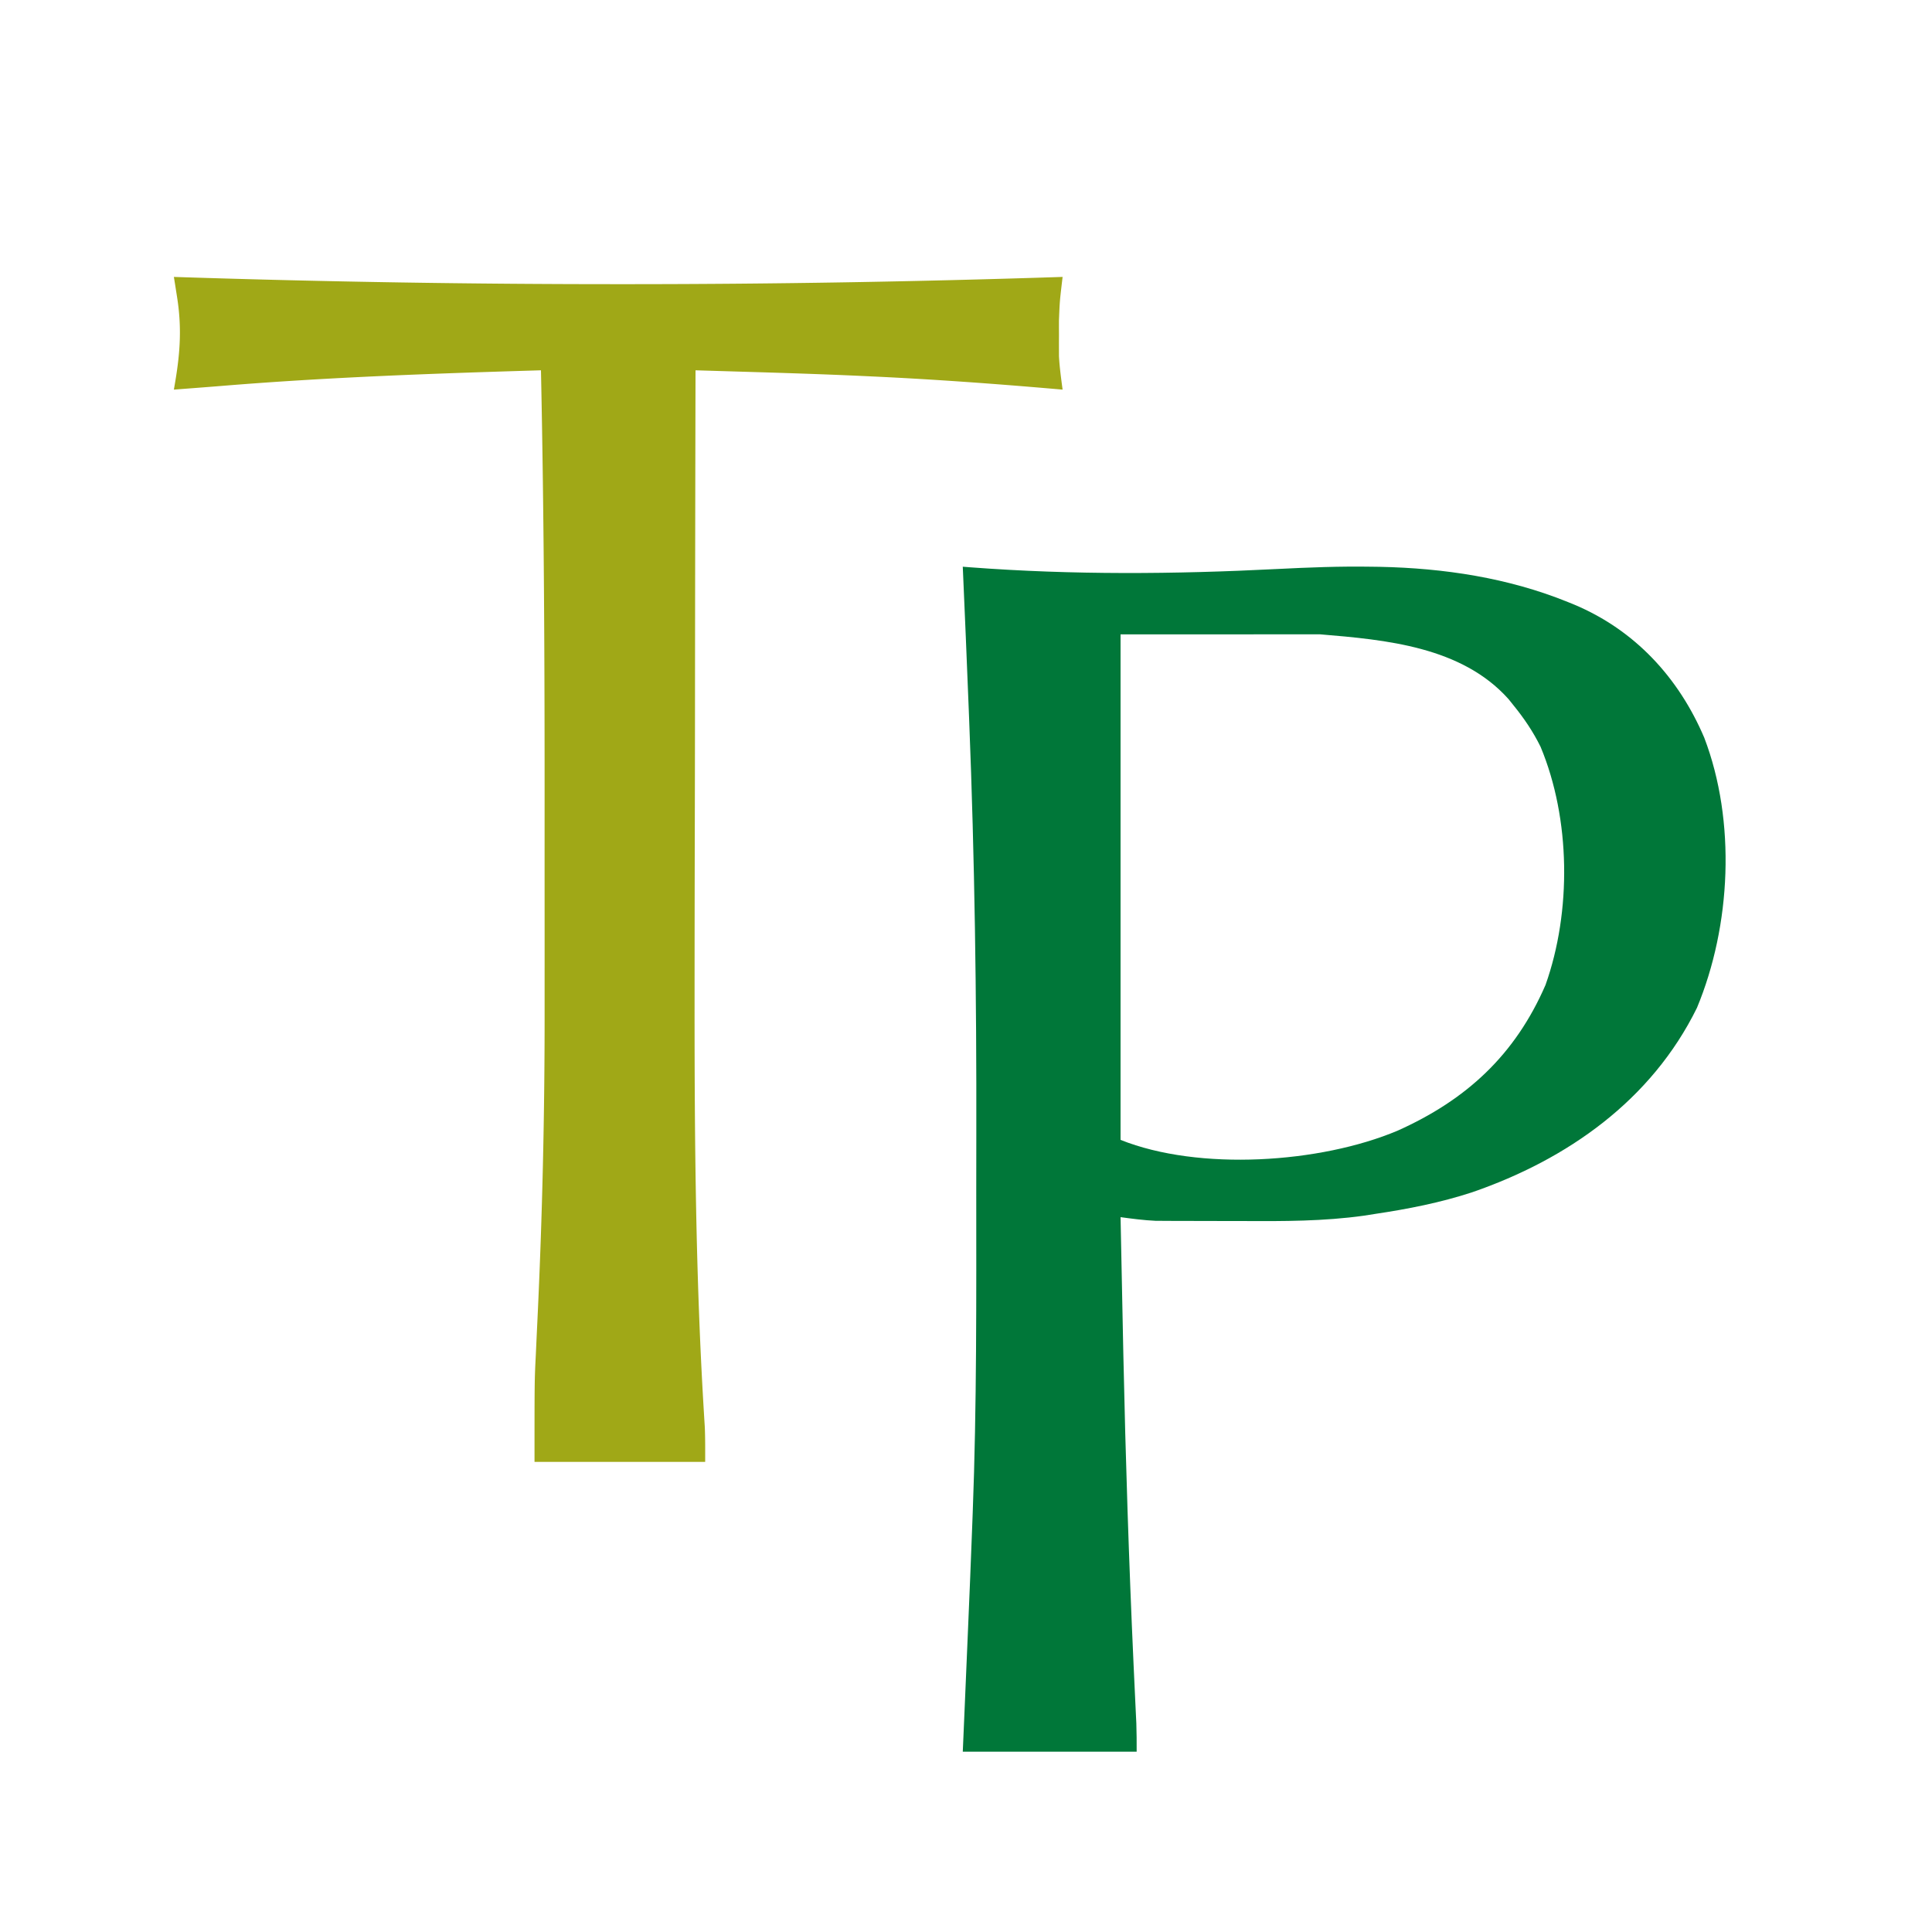
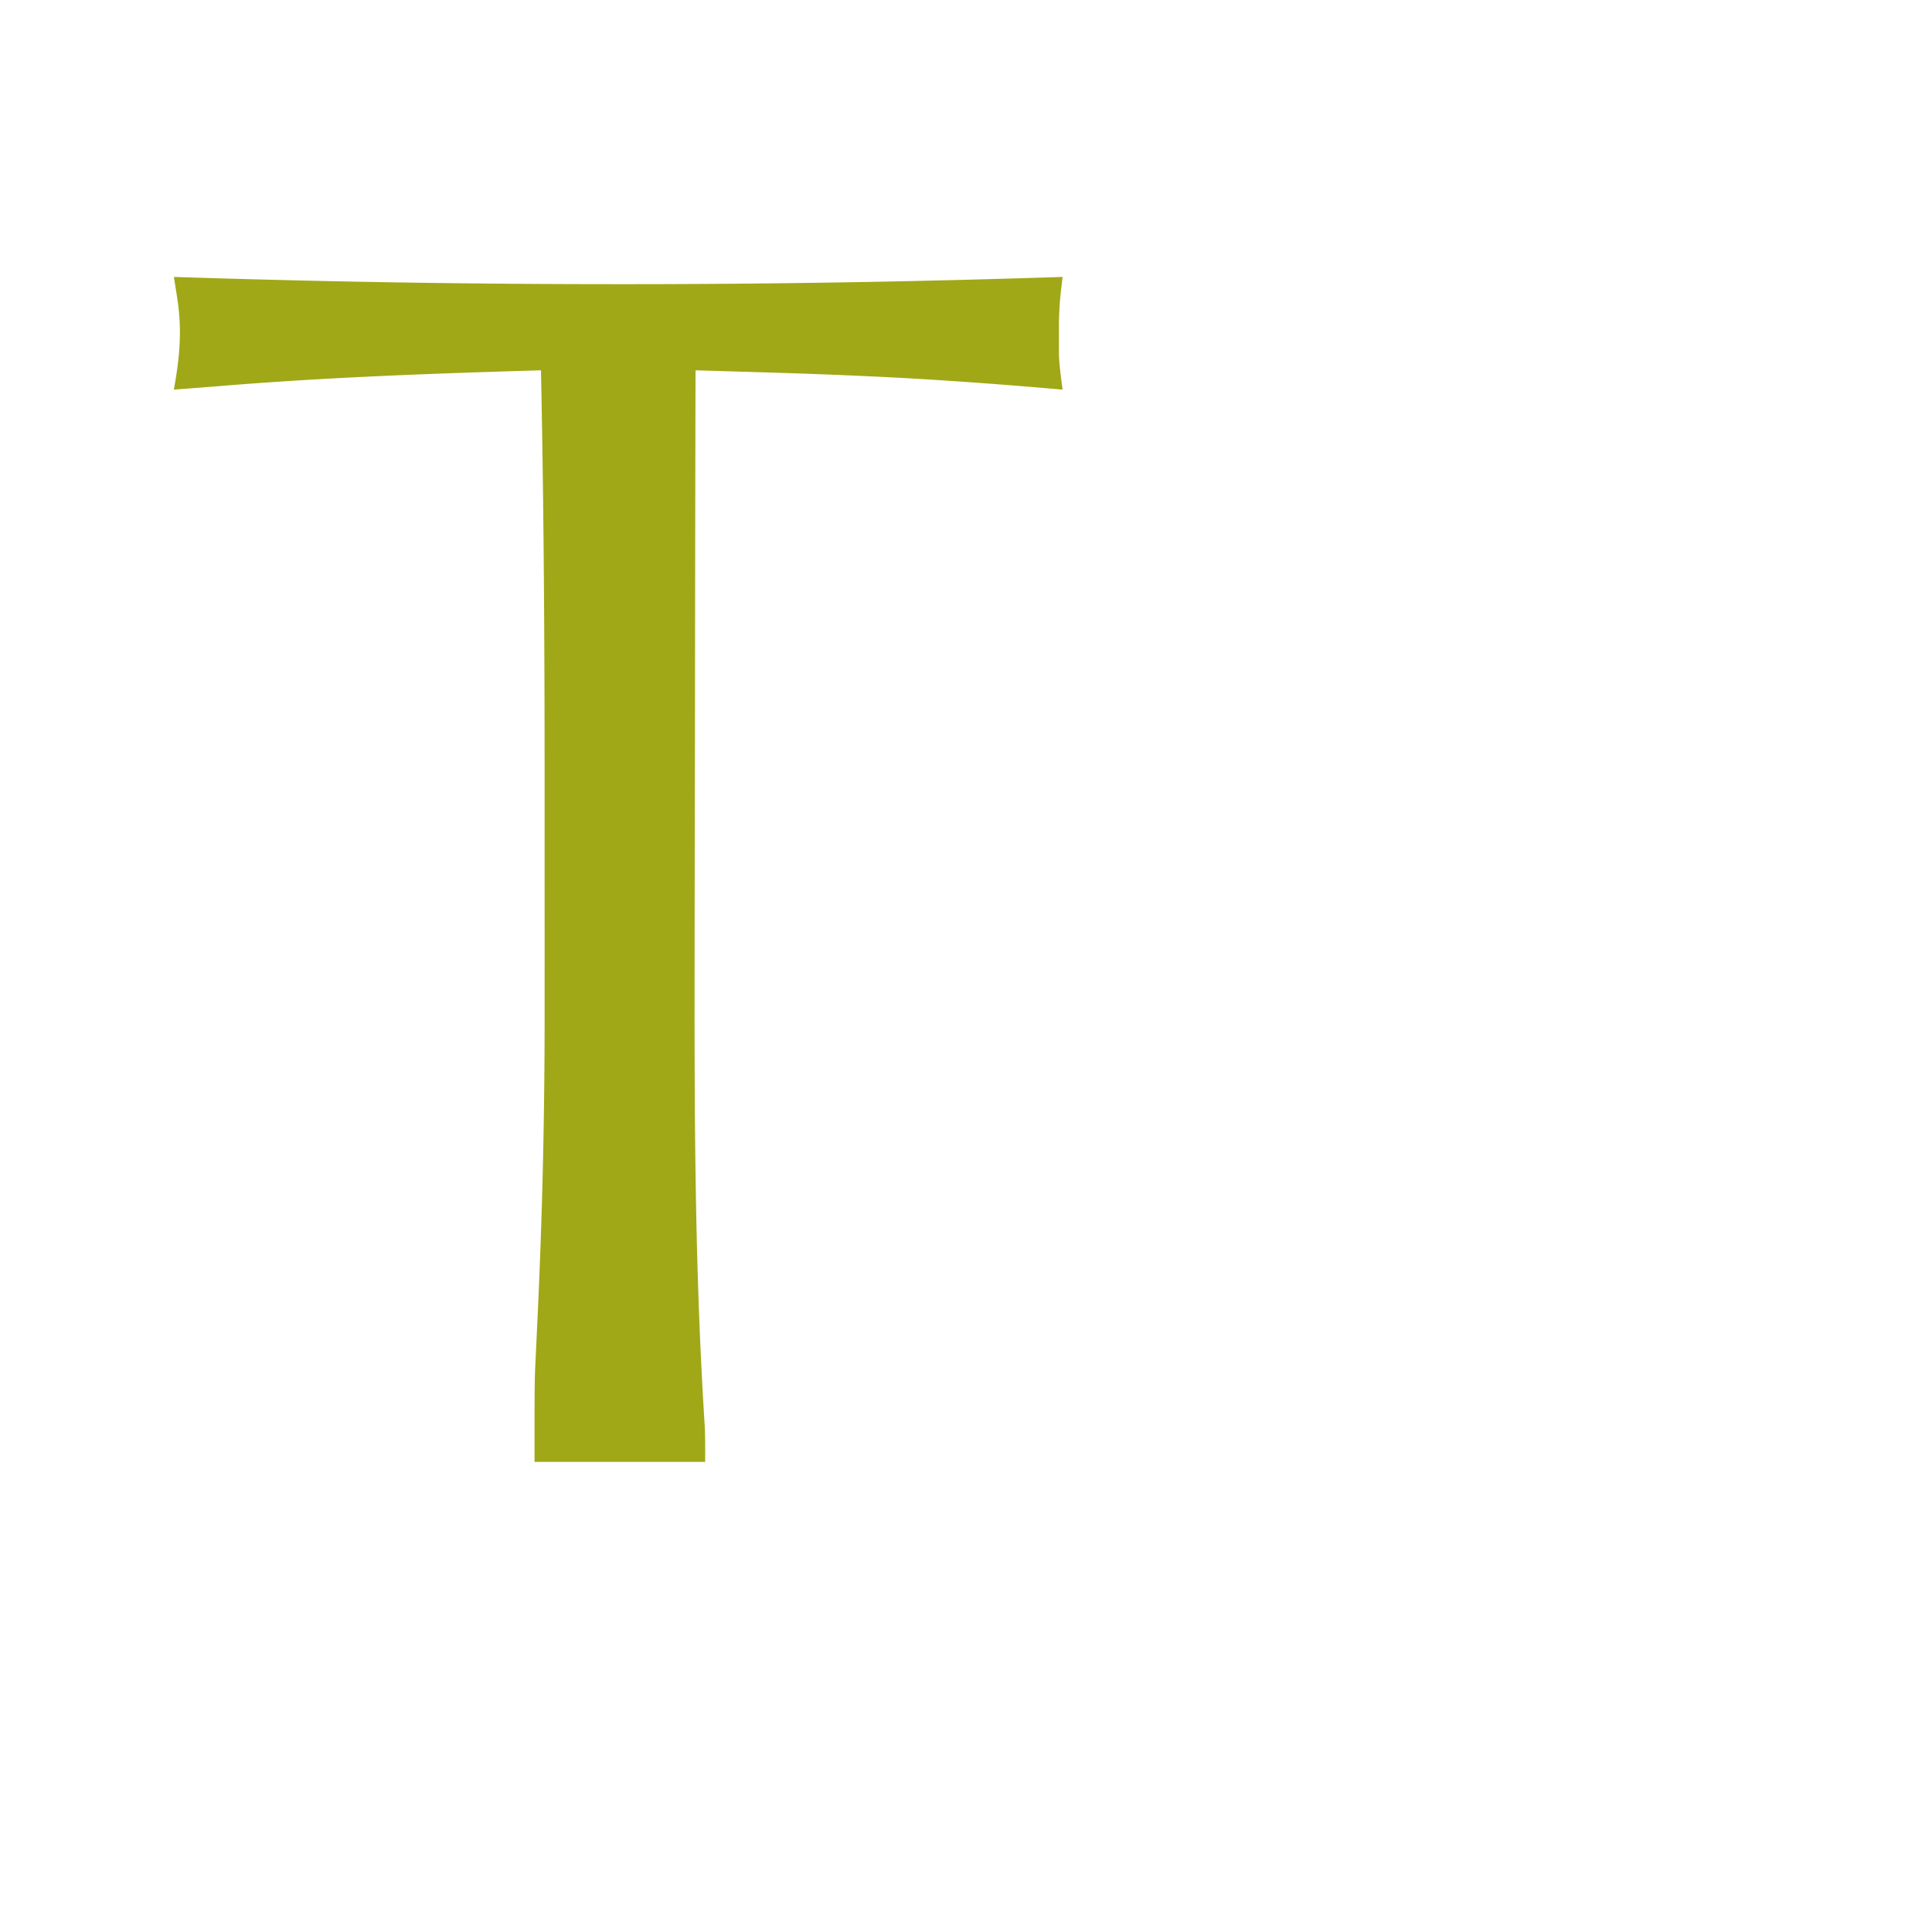
<svg xmlns="http://www.w3.org/2000/svg" width="600" height="600">
-   <path fill="#007739" d="M299 176c1.171.09 1.171.09 2.366.184 31.852 2.4 63.34 2.148 95.232.528 9.815-.496 19.571-.876 29.402-.712l2.467.033c19.965.406 39.975 3.42 58.533 10.967l1.912.776c18.79 7.905 32.388 22.608 40.36 41.32 9.915 25.955 8.344 58.385-2.272 83.904-14.132 28.712-40.192 47.037-69.75 57.25-9.86 3.24-19.997 5.224-30.25 6.75l-3.468.546c-12.469 1.736-24.874 1.725-37.446 1.66-3.673-.019-7.345-.02-11.018-.02l-7.072-.018-3.293-.003-3.108-.02-2.697-.011c-3.673-.17-7.255-.644-10.898-1.134q.386 20.031.813 40.063c.02.997.042 1.994.064 3.021.682 31.904 1.706 63.775 3.157 95.653l.099 2.153q.225 4.94.46 9.878l.163 3.446.144 2.968c.104 2.938.1 5.878.1 8.818h-54l.621-14.414.397-9.324q.308-7.317.625-14.634c.452-10.437.879-20.875 1.27-31.315l.17-4.47c1.283-33.48 1.105-66.99 1.102-100.49q.002-8.44.02-16.883c.092-42.868-.503-85.632-2.205-128.47l-.148-3.753c-.584-14.75-1.195-29.5-1.852-44.247m49 21v157c24.346 9.738 61.998 7.27 86.014-2.849 21.372-9.575 36.501-23.48 45.959-45.26 8.11-22.823 7.807-51.57-1.528-73.957-2.327-4.725-5.125-8.855-8.445-12.934l-1.512-1.89C453.904 200.798 430.356 198.695 410 197z" />
  <path fill="#A0A817" d="m54 86 2.308.076A4185 4185 0 0 0 192 88.25h3.66c44.8-.012 89.564-.777 134.34-2.25l-.214 1.81c-.682 5.847-.682 5.847-.919 11.725l-.004 2.264.012 2.263-.012 2.276.004 2.26.004 1.984c.187 3.5.67 6.943 1.129 10.418-.926-.08-1.852-.16-2.806-.244-18.987-1.634-37.968-3.01-57.007-3.881l-2.485-.116c-11.966-.55-23.935-.93-35.908-1.286L216 115a80441 80441 0 0 0-.165 107.184l-.002 2.3q-.017 15.92-.054 31.84c-.042 18.29-.07 36.578-.072 54.867v2.154c-.005 41.491.355 82.925 2.84 124.355l.18 3.008.16 2.54c.147 3.58.113 7.168.113 10.752h-53c0-25.23 0-25.23.402-33.234l.128-2.823c.13-2.898.269-5.795.407-8.693a1979 1979 0 0 0 2.197-94.791q-.002-6.888.002-13.774.003-11.592-.006-23.185-.006-11.674 0-23.35c.029-46.393-.15-92.766-1.13-139.15-33.06.986-66.02 2.13-98.99 4.837-5.002.406-10.006.782-15.01 1.163l.466-2.742c1.532-9.165 1.97-16.868.518-26.04l-.555-3.532z" />
</svg>